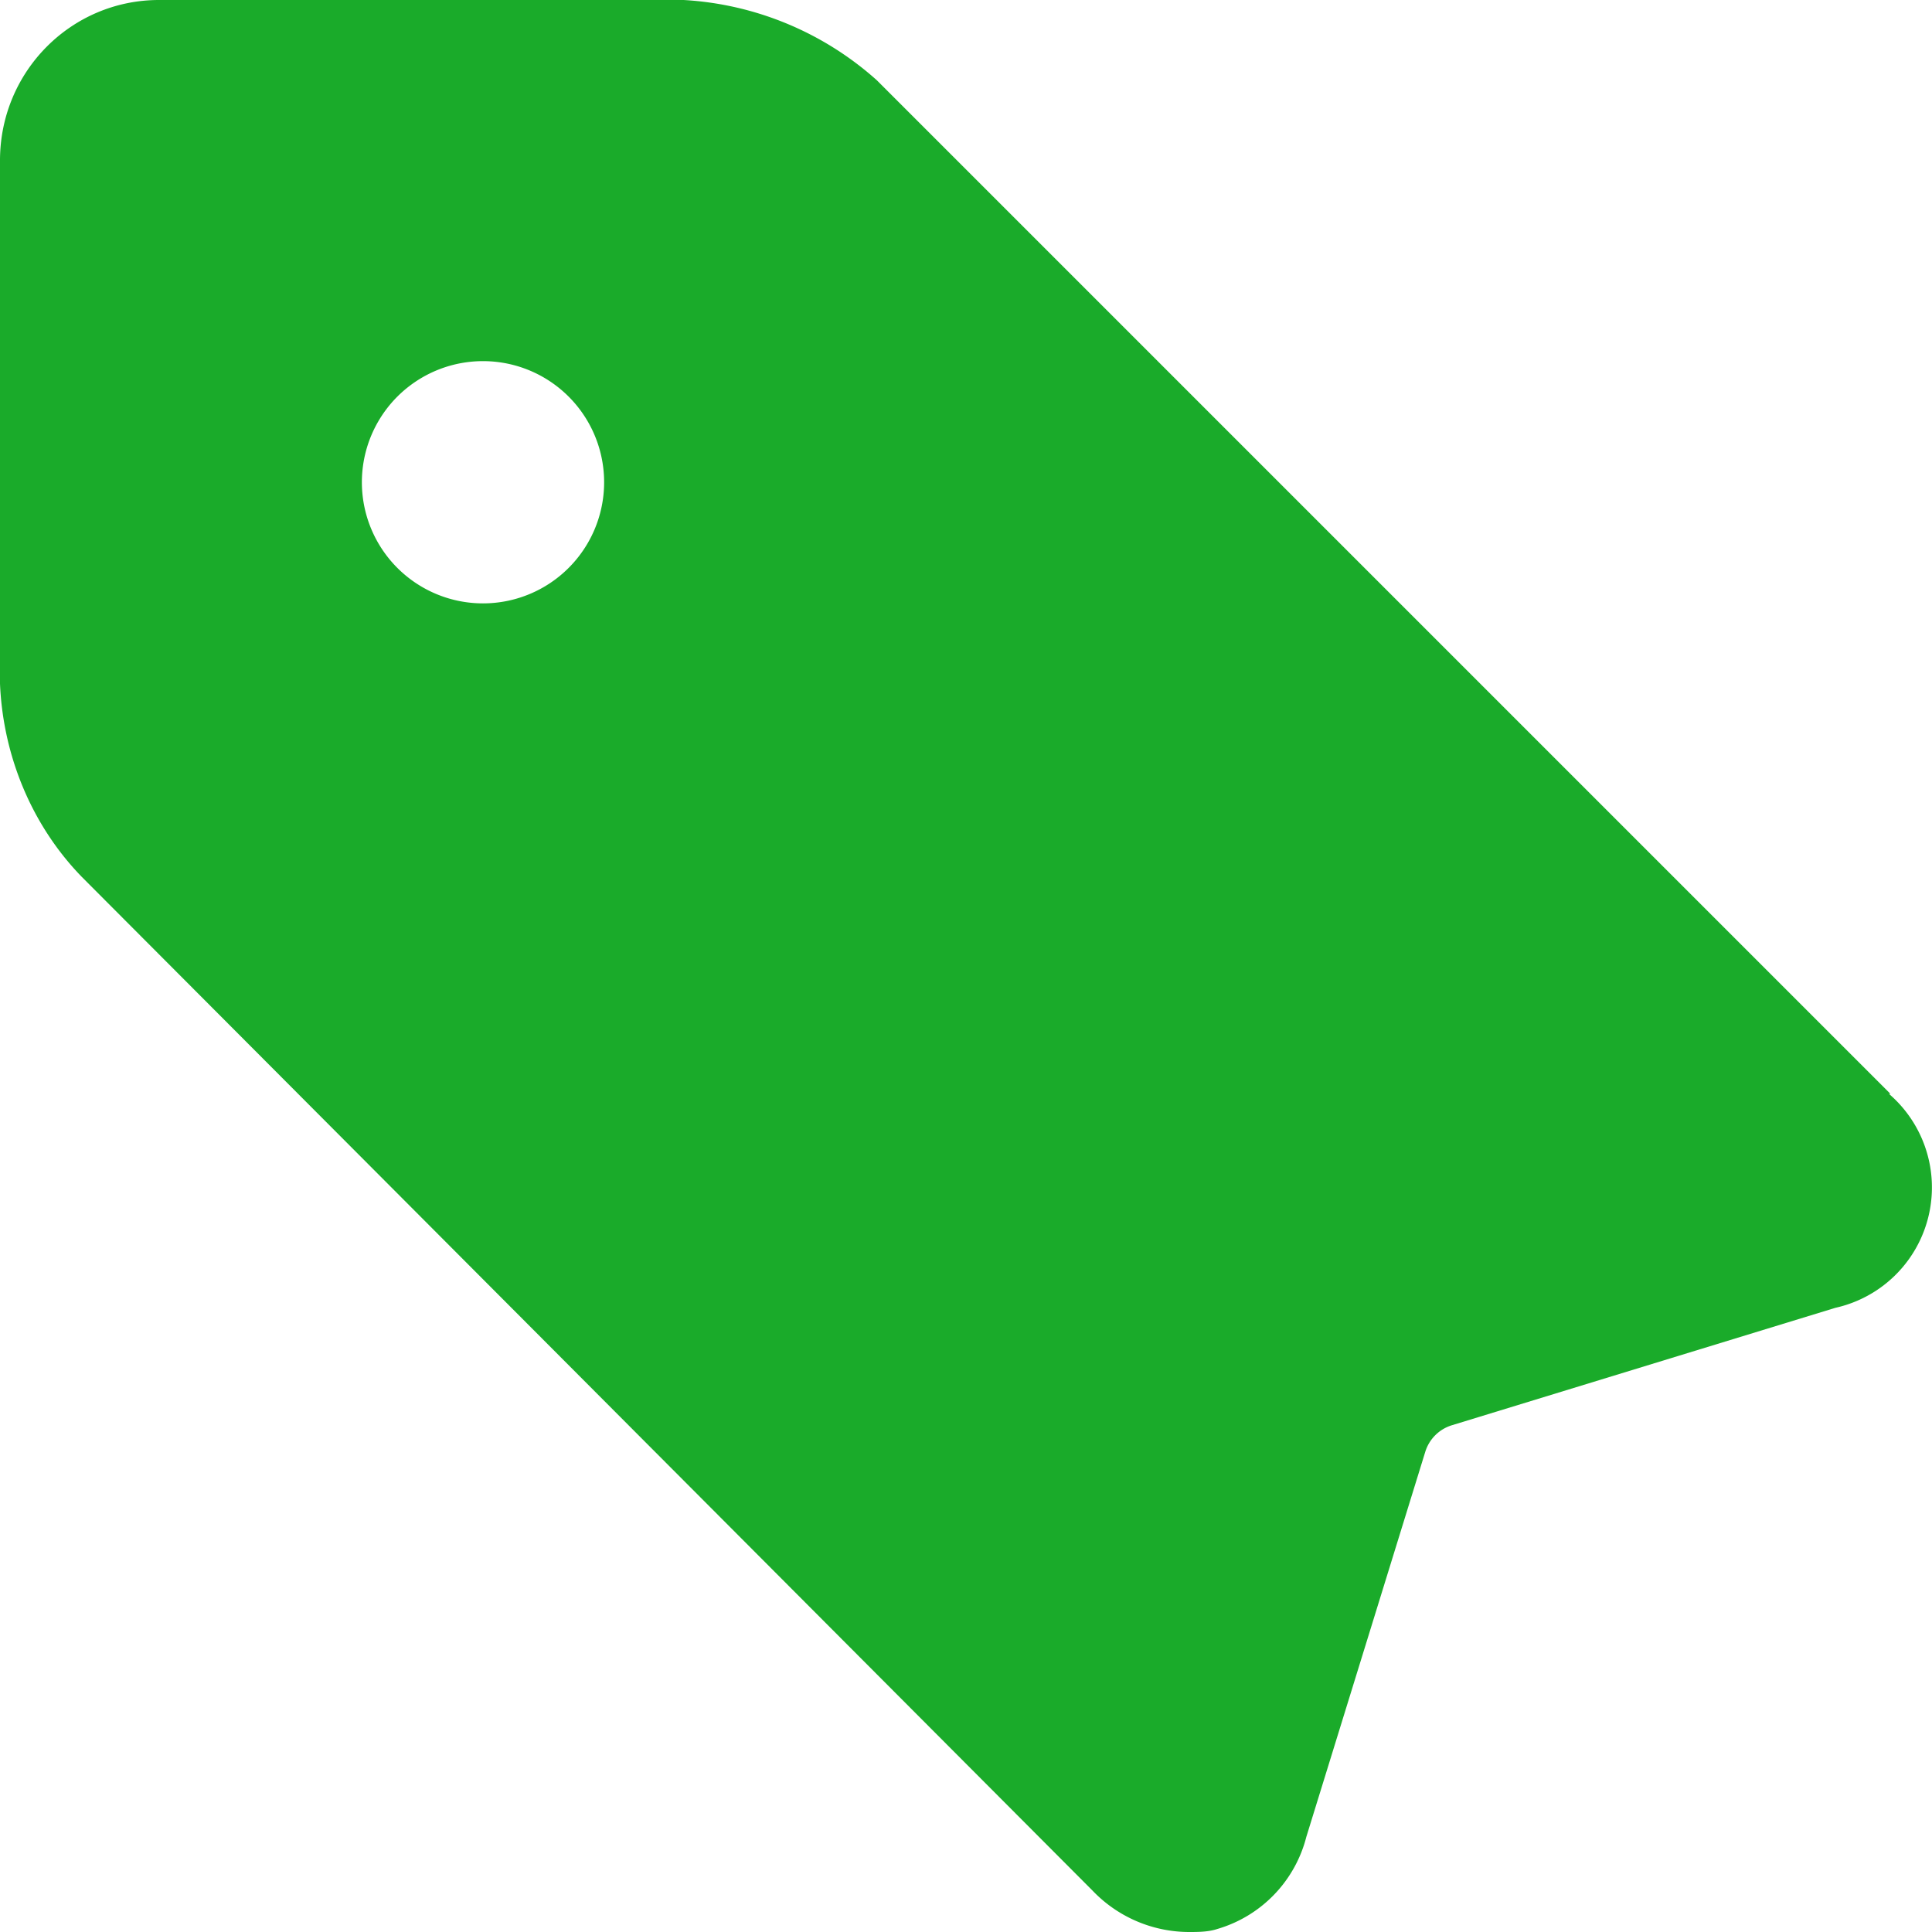
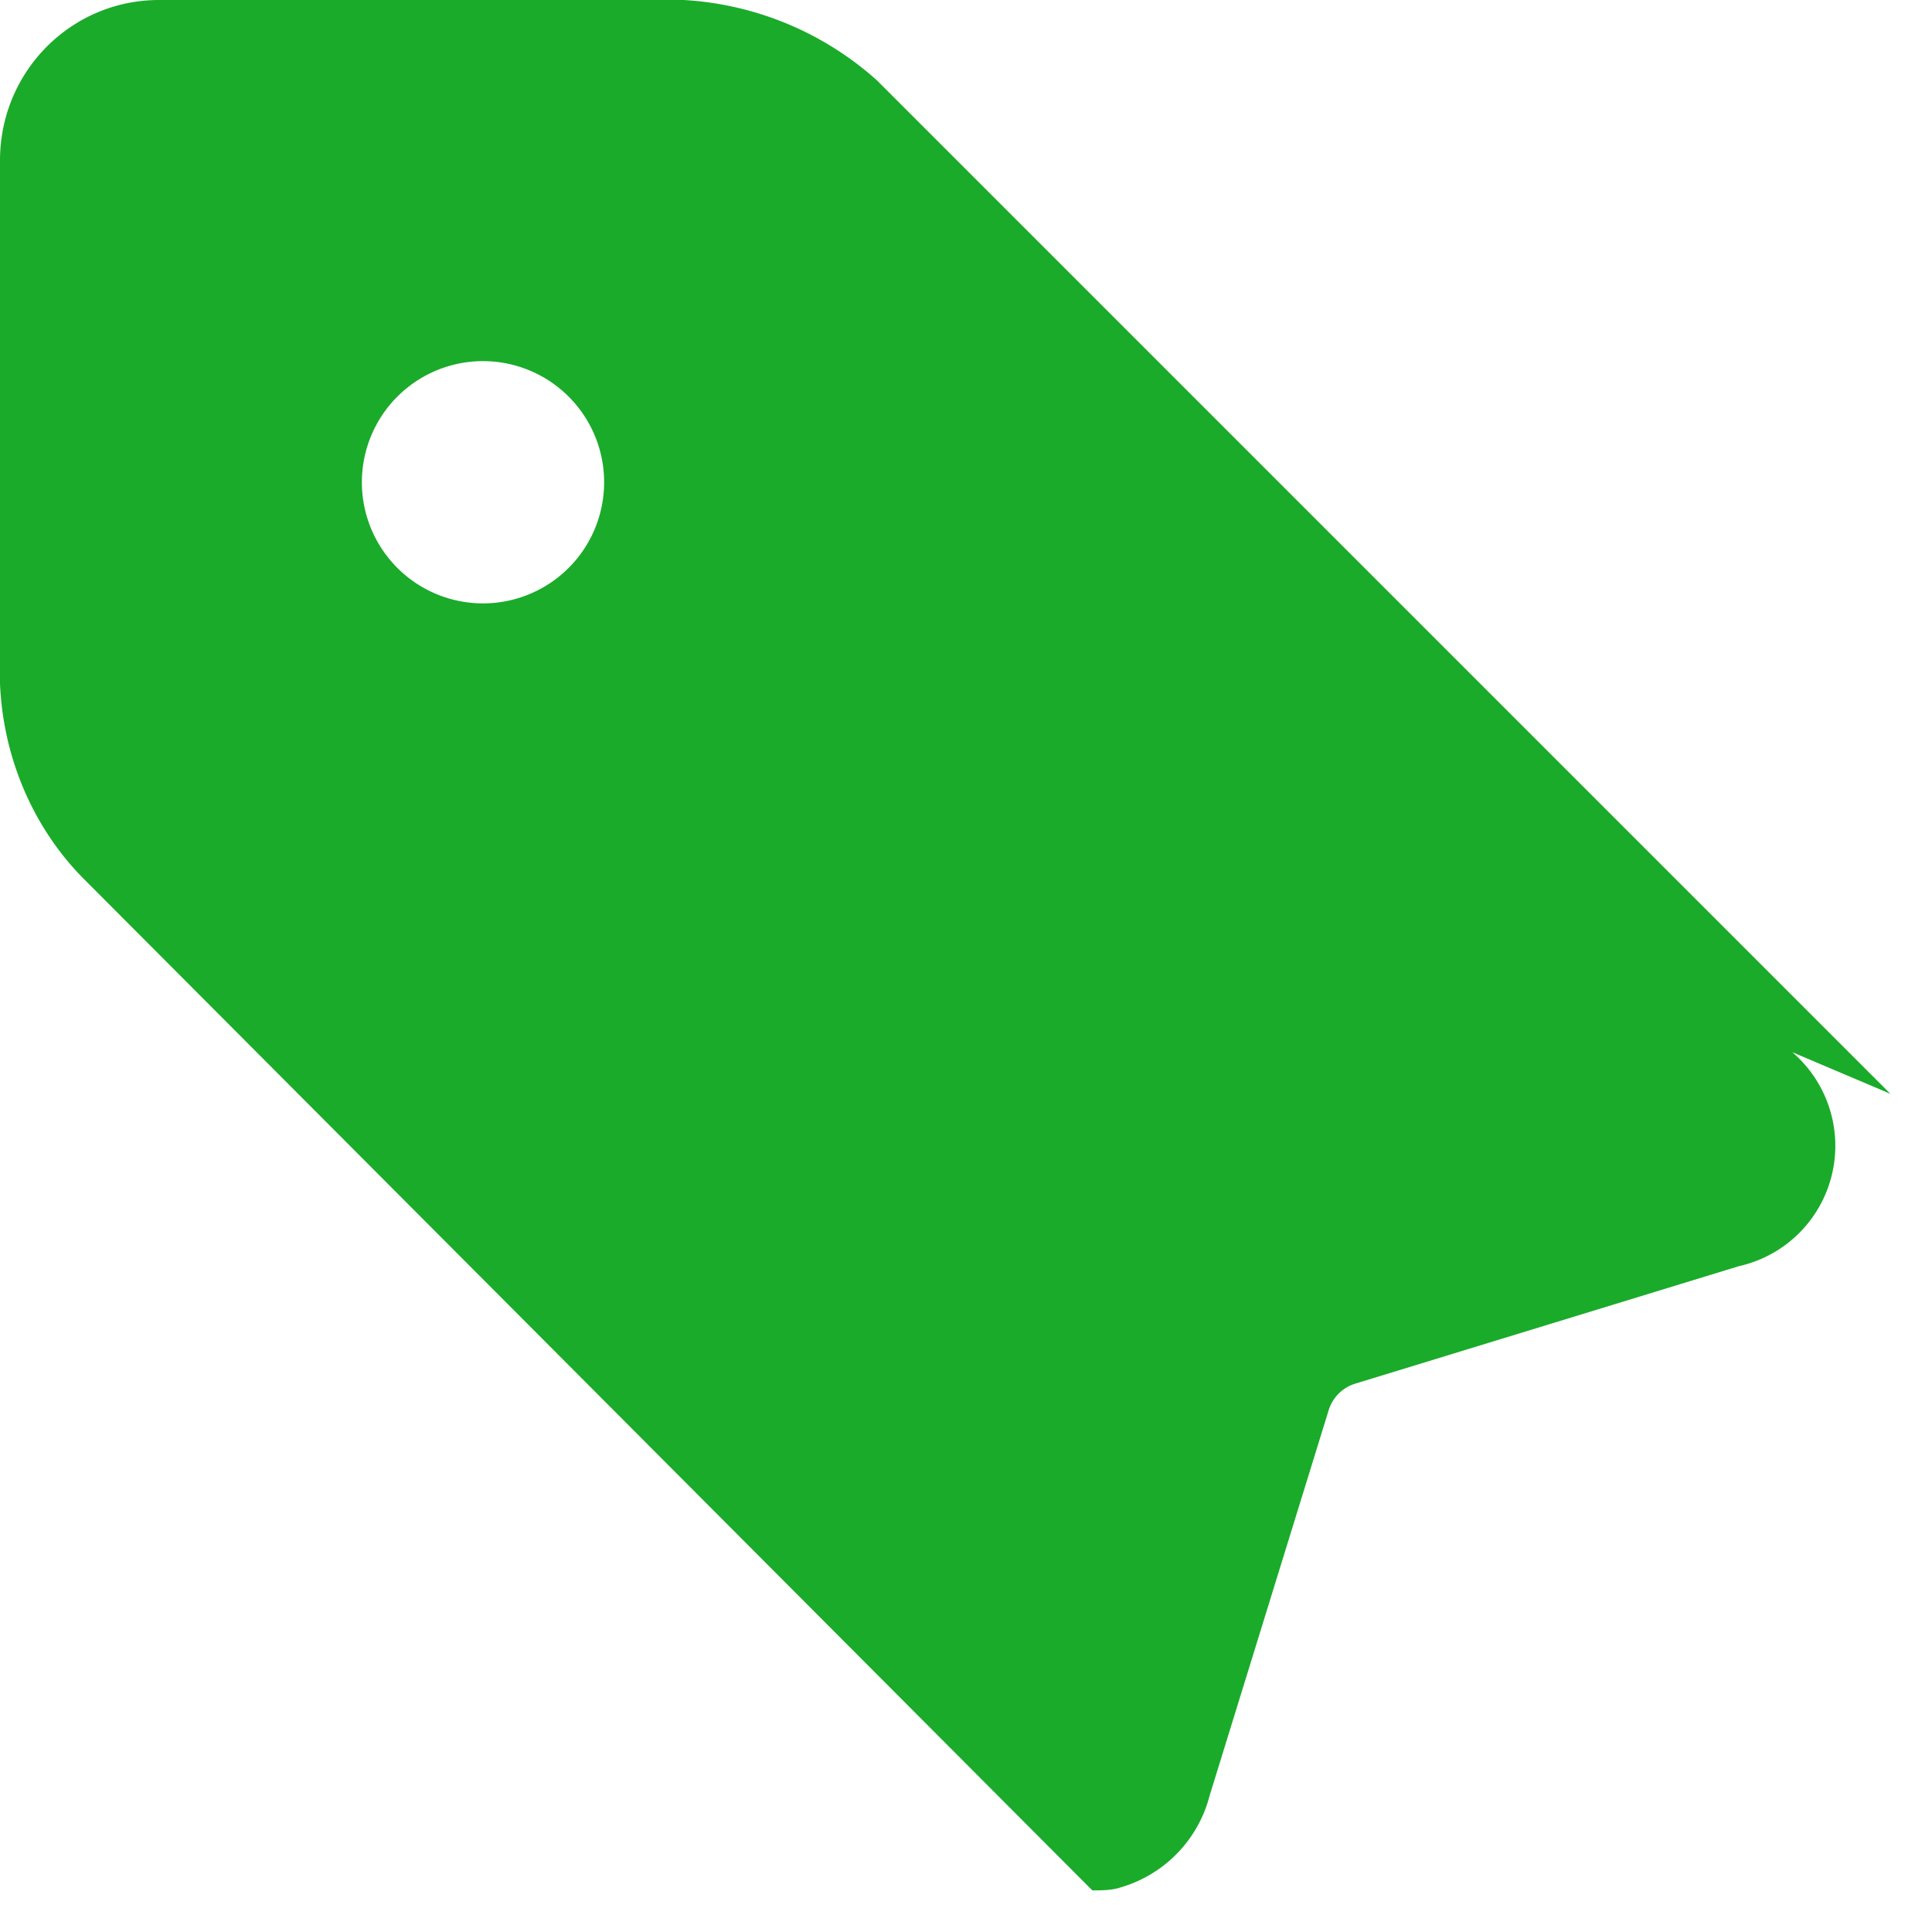
<svg xmlns="http://www.w3.org/2000/svg" width="13" height="13">
-   <path fill="#1AAB2A" d="M12.72 7.36 5.9.54A2.13 2.13 0 0 0 4.6 0H1.07C.48 0 0 .48 0 1.08V4.6c.02.48.21.95.55 1.3l6.8 6.82A.9.9 0 0 0 8 13c.06 0 .13 0 .19-.02a.87.87 0 0 0 .6-.62l.8-2.59a.27.27 0 0 1 .18-.18l2.58-.79a.83.83 0 0 0 .36-1.44zm-9.47-3.3a.81.81 0 1 1 0-1.63.81.81 0 0 1 0 1.63" />
+   <path fill="#1AAB2A" d="M12.72 7.36 5.9.54A2.13 2.13 0 0 0 4.6 0H1.07C.48 0 0 .48 0 1.08V4.6c.02.48.21.95.55 1.3l6.8 6.82c.06 0 .13 0 .19-.02a.87.87 0 0 0 .6-.62l.8-2.59a.27.27 0 0 1 .18-.18l2.58-.79a.83.83 0 0 0 .36-1.44zm-9.47-3.3a.81.81 0 1 1 0-1.63.81.81 0 0 1 0 1.63" />
</svg>